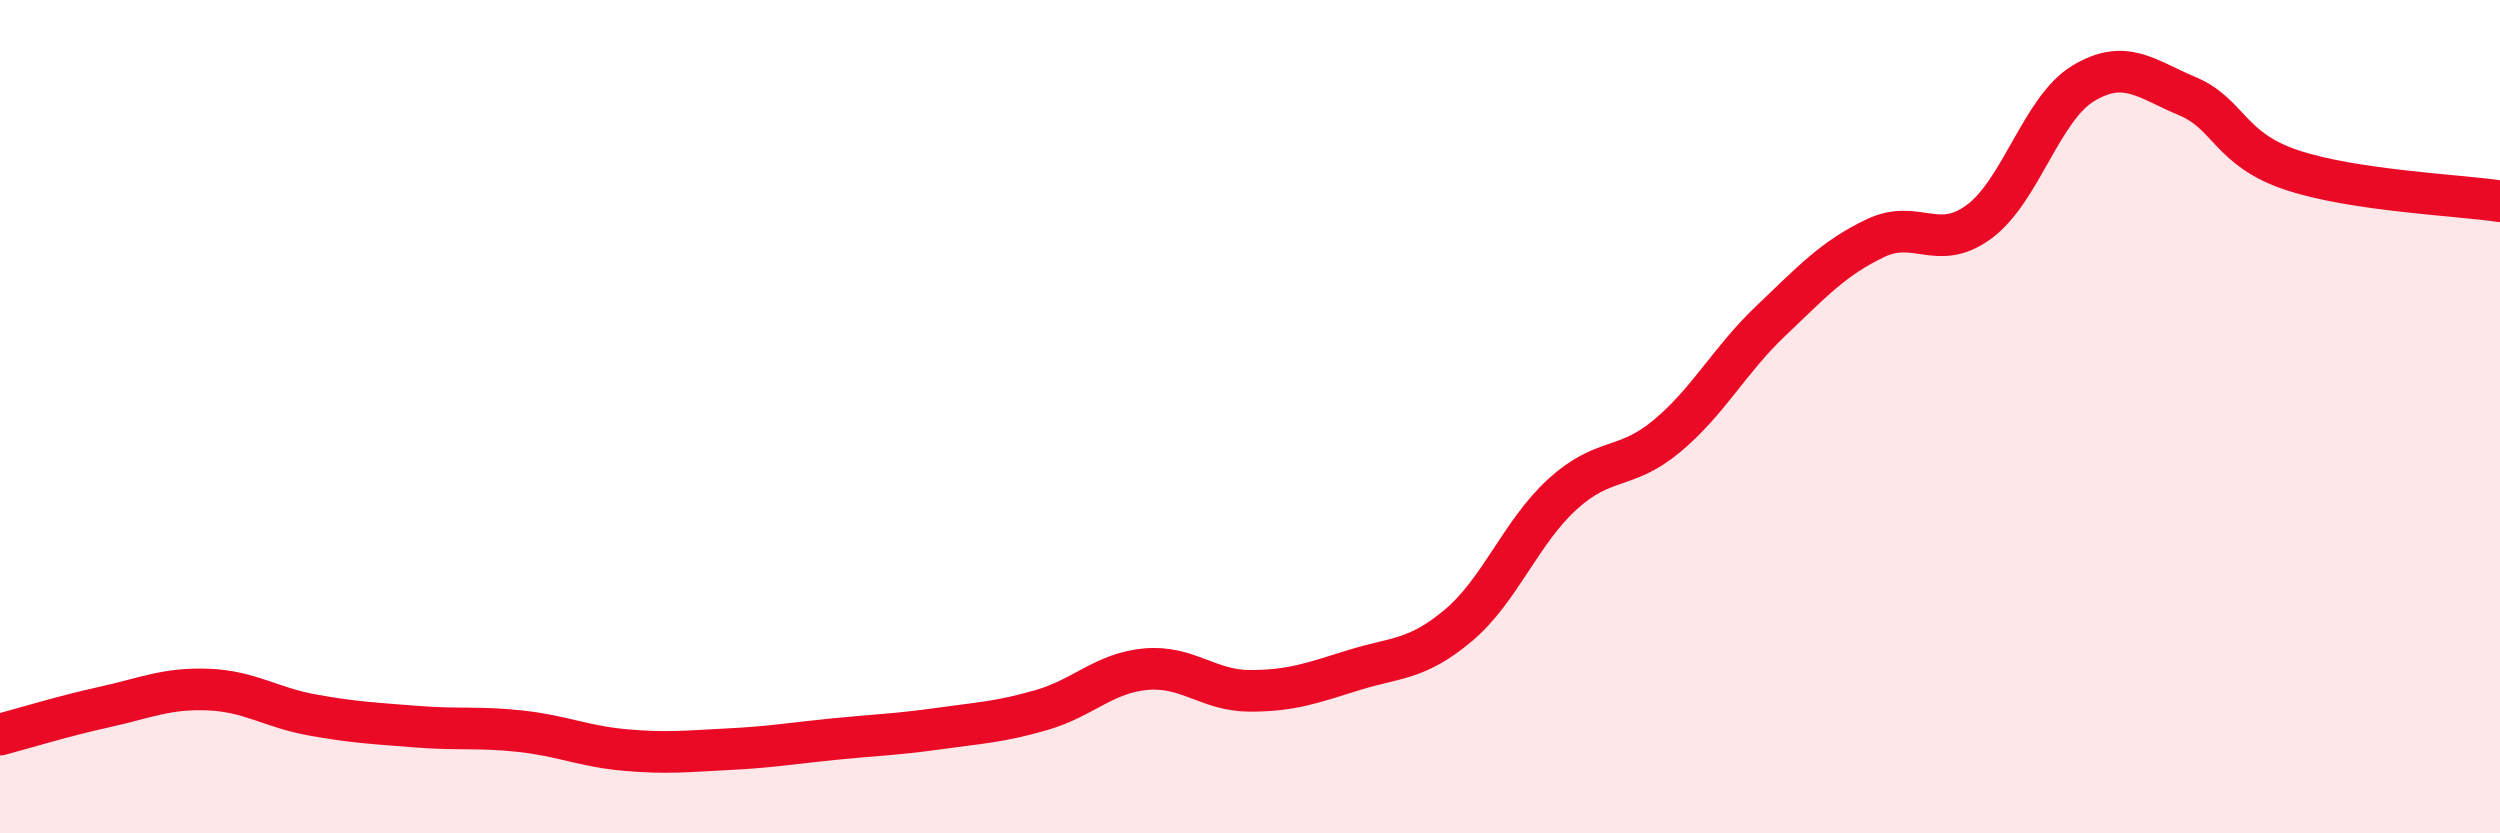
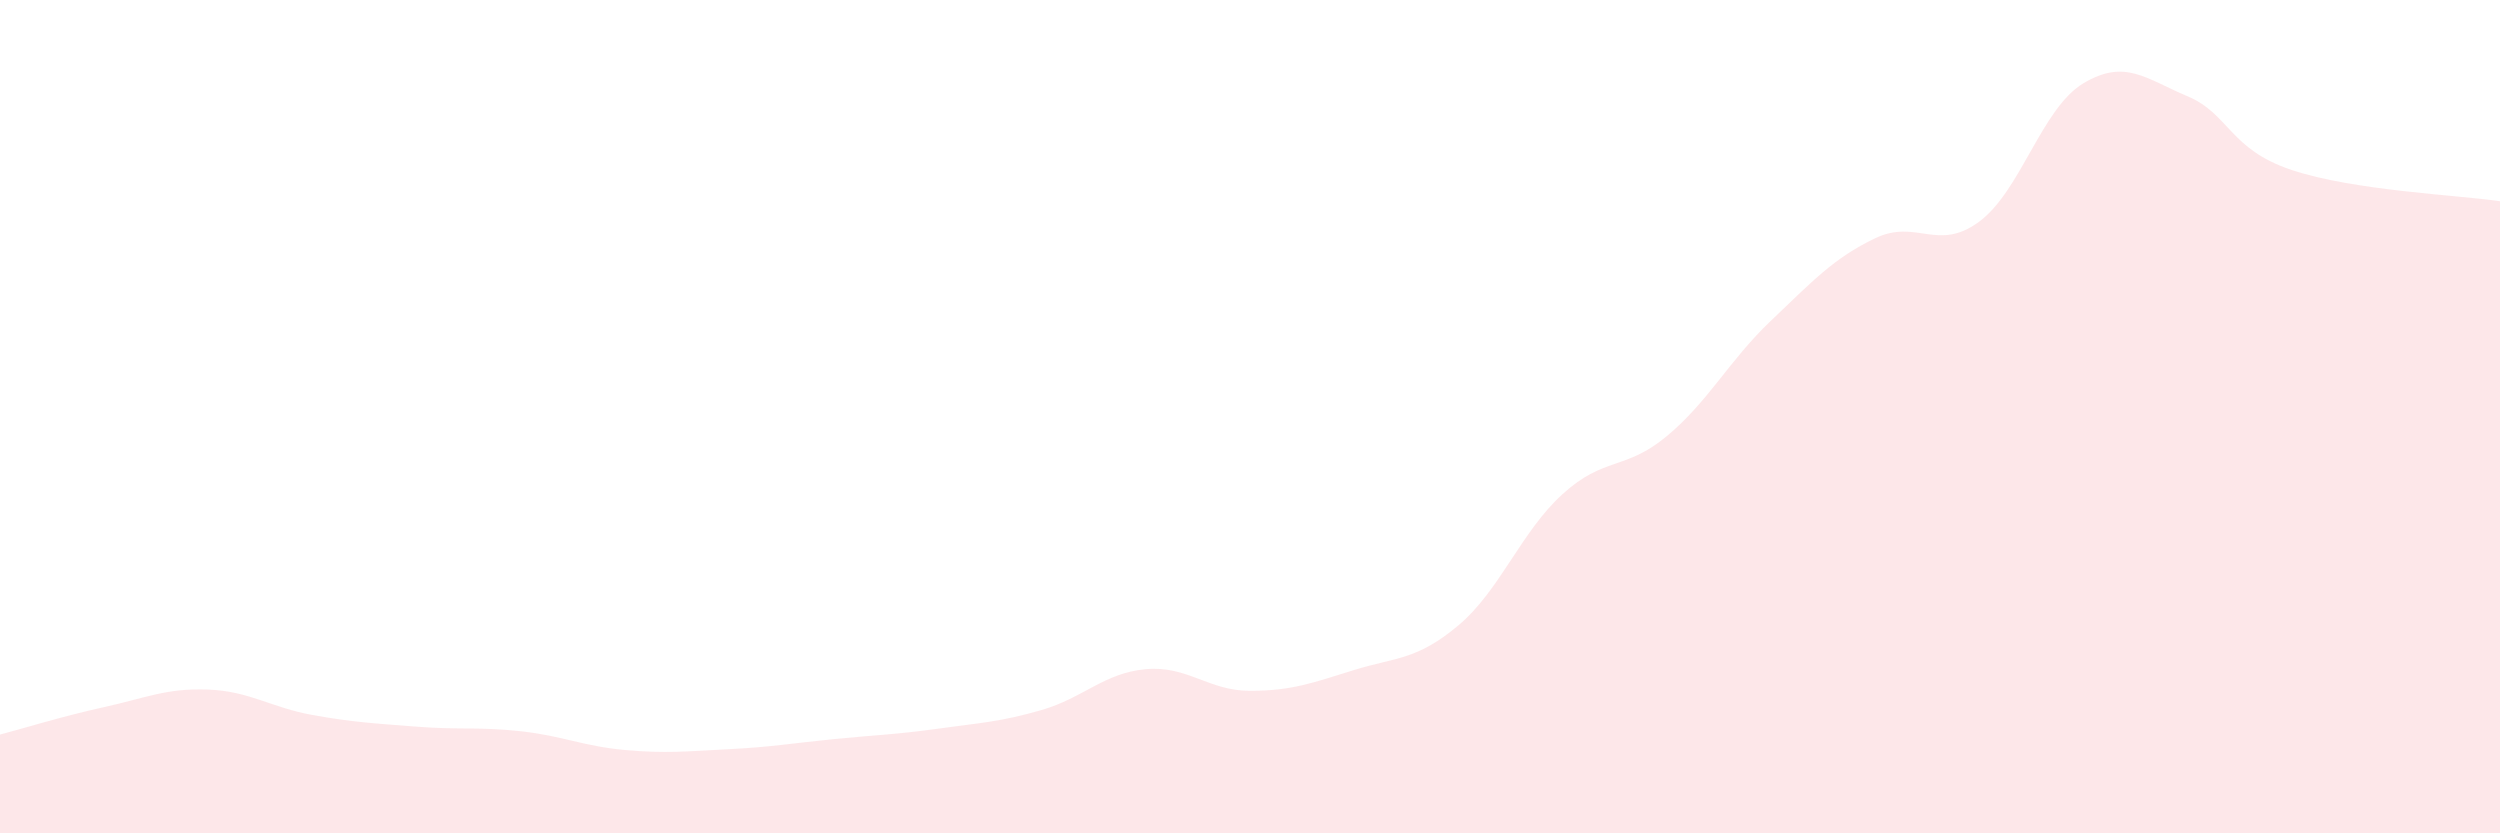
<svg xmlns="http://www.w3.org/2000/svg" width="60" height="20" viewBox="0 0 60 20">
  <path d="M 0,17.63 C 0.5,17.5 1.5,17.19 2.5,16.97 C 3.5,16.75 4,16.51 5,16.55 C 6,16.59 6.5,16.98 7.5,17.16 C 8.5,17.34 9,17.36 10,17.44 C 11,17.52 11.5,17.44 12.5,17.55 C 13.5,17.66 14,17.91 15,18 C 16,18.09 16.5,18.03 17.5,17.98 C 18.5,17.93 19,17.84 20,17.74 C 21,17.64 21.5,17.63 22.5,17.49 C 23.5,17.35 24,17.33 25,17.04 C 26,16.75 26.5,16.15 27.5,16.06 C 28.5,15.97 29,16.58 30,16.58 C 31,16.58 31.5,16.39 32.5,16.08 C 33.5,15.77 34,15.85 35,15.01 C 36,14.17 36.5,12.77 37.5,11.86 C 38.5,10.95 39,11.3 40,10.47 C 41,9.64 41.5,8.65 42.5,7.7 C 43.5,6.75 44,6.2 45,5.72 C 46,5.24 46.5,6.06 47.5,5.32 C 48.5,4.58 49,2.6 50,2 C 51,1.4 51.5,1.89 52.5,2.31 C 53.5,2.73 53.5,3.58 55,4.08 C 56.5,4.58 59,4.68 60,4.83L60 20L0 20Z" fill="#EB0A25" opacity="0.1" stroke-linecap="round" stroke-linejoin="round" />
-   <path d="M 0,17.63 C 0.5,17.5 1.5,17.19 2.5,16.97 C 3.5,16.75 4,16.51 5,16.55 C 6,16.59 6.5,16.98 7.5,17.16 C 8.5,17.34 9,17.36 10,17.44 C 11,17.52 11.5,17.44 12.5,17.55 C 13.5,17.66 14,17.91 15,18 C 16,18.09 16.5,18.03 17.5,17.98 C 18.5,17.93 19,17.84 20,17.74 C 21,17.64 21.5,17.63 22.5,17.49 C 23.5,17.35 24,17.33 25,17.04 C 26,16.75 26.5,16.15 27.5,16.06 C 28.5,15.97 29,16.58 30,16.58 C 31,16.58 31.5,16.39 32.5,16.08 C 33.5,15.77 34,15.85 35,15.01 C 36,14.17 36.5,12.77 37.5,11.86 C 38.5,10.95 39,11.3 40,10.47 C 41,9.64 41.5,8.65 42.5,7.7 C 43.5,6.75 44,6.2 45,5.72 C 46,5.24 46.5,6.06 47.5,5.32 C 48.5,4.58 49,2.6 50,2 C 51,1.4 51.5,1.89 52.5,2.31 C 53.5,2.73 53.5,3.58 55,4.08 C 56.5,4.58 59,4.68 60,4.83" stroke="#EB0A25" stroke-width="1" fill="none" stroke-linecap="round" stroke-linejoin="round" />
</svg>